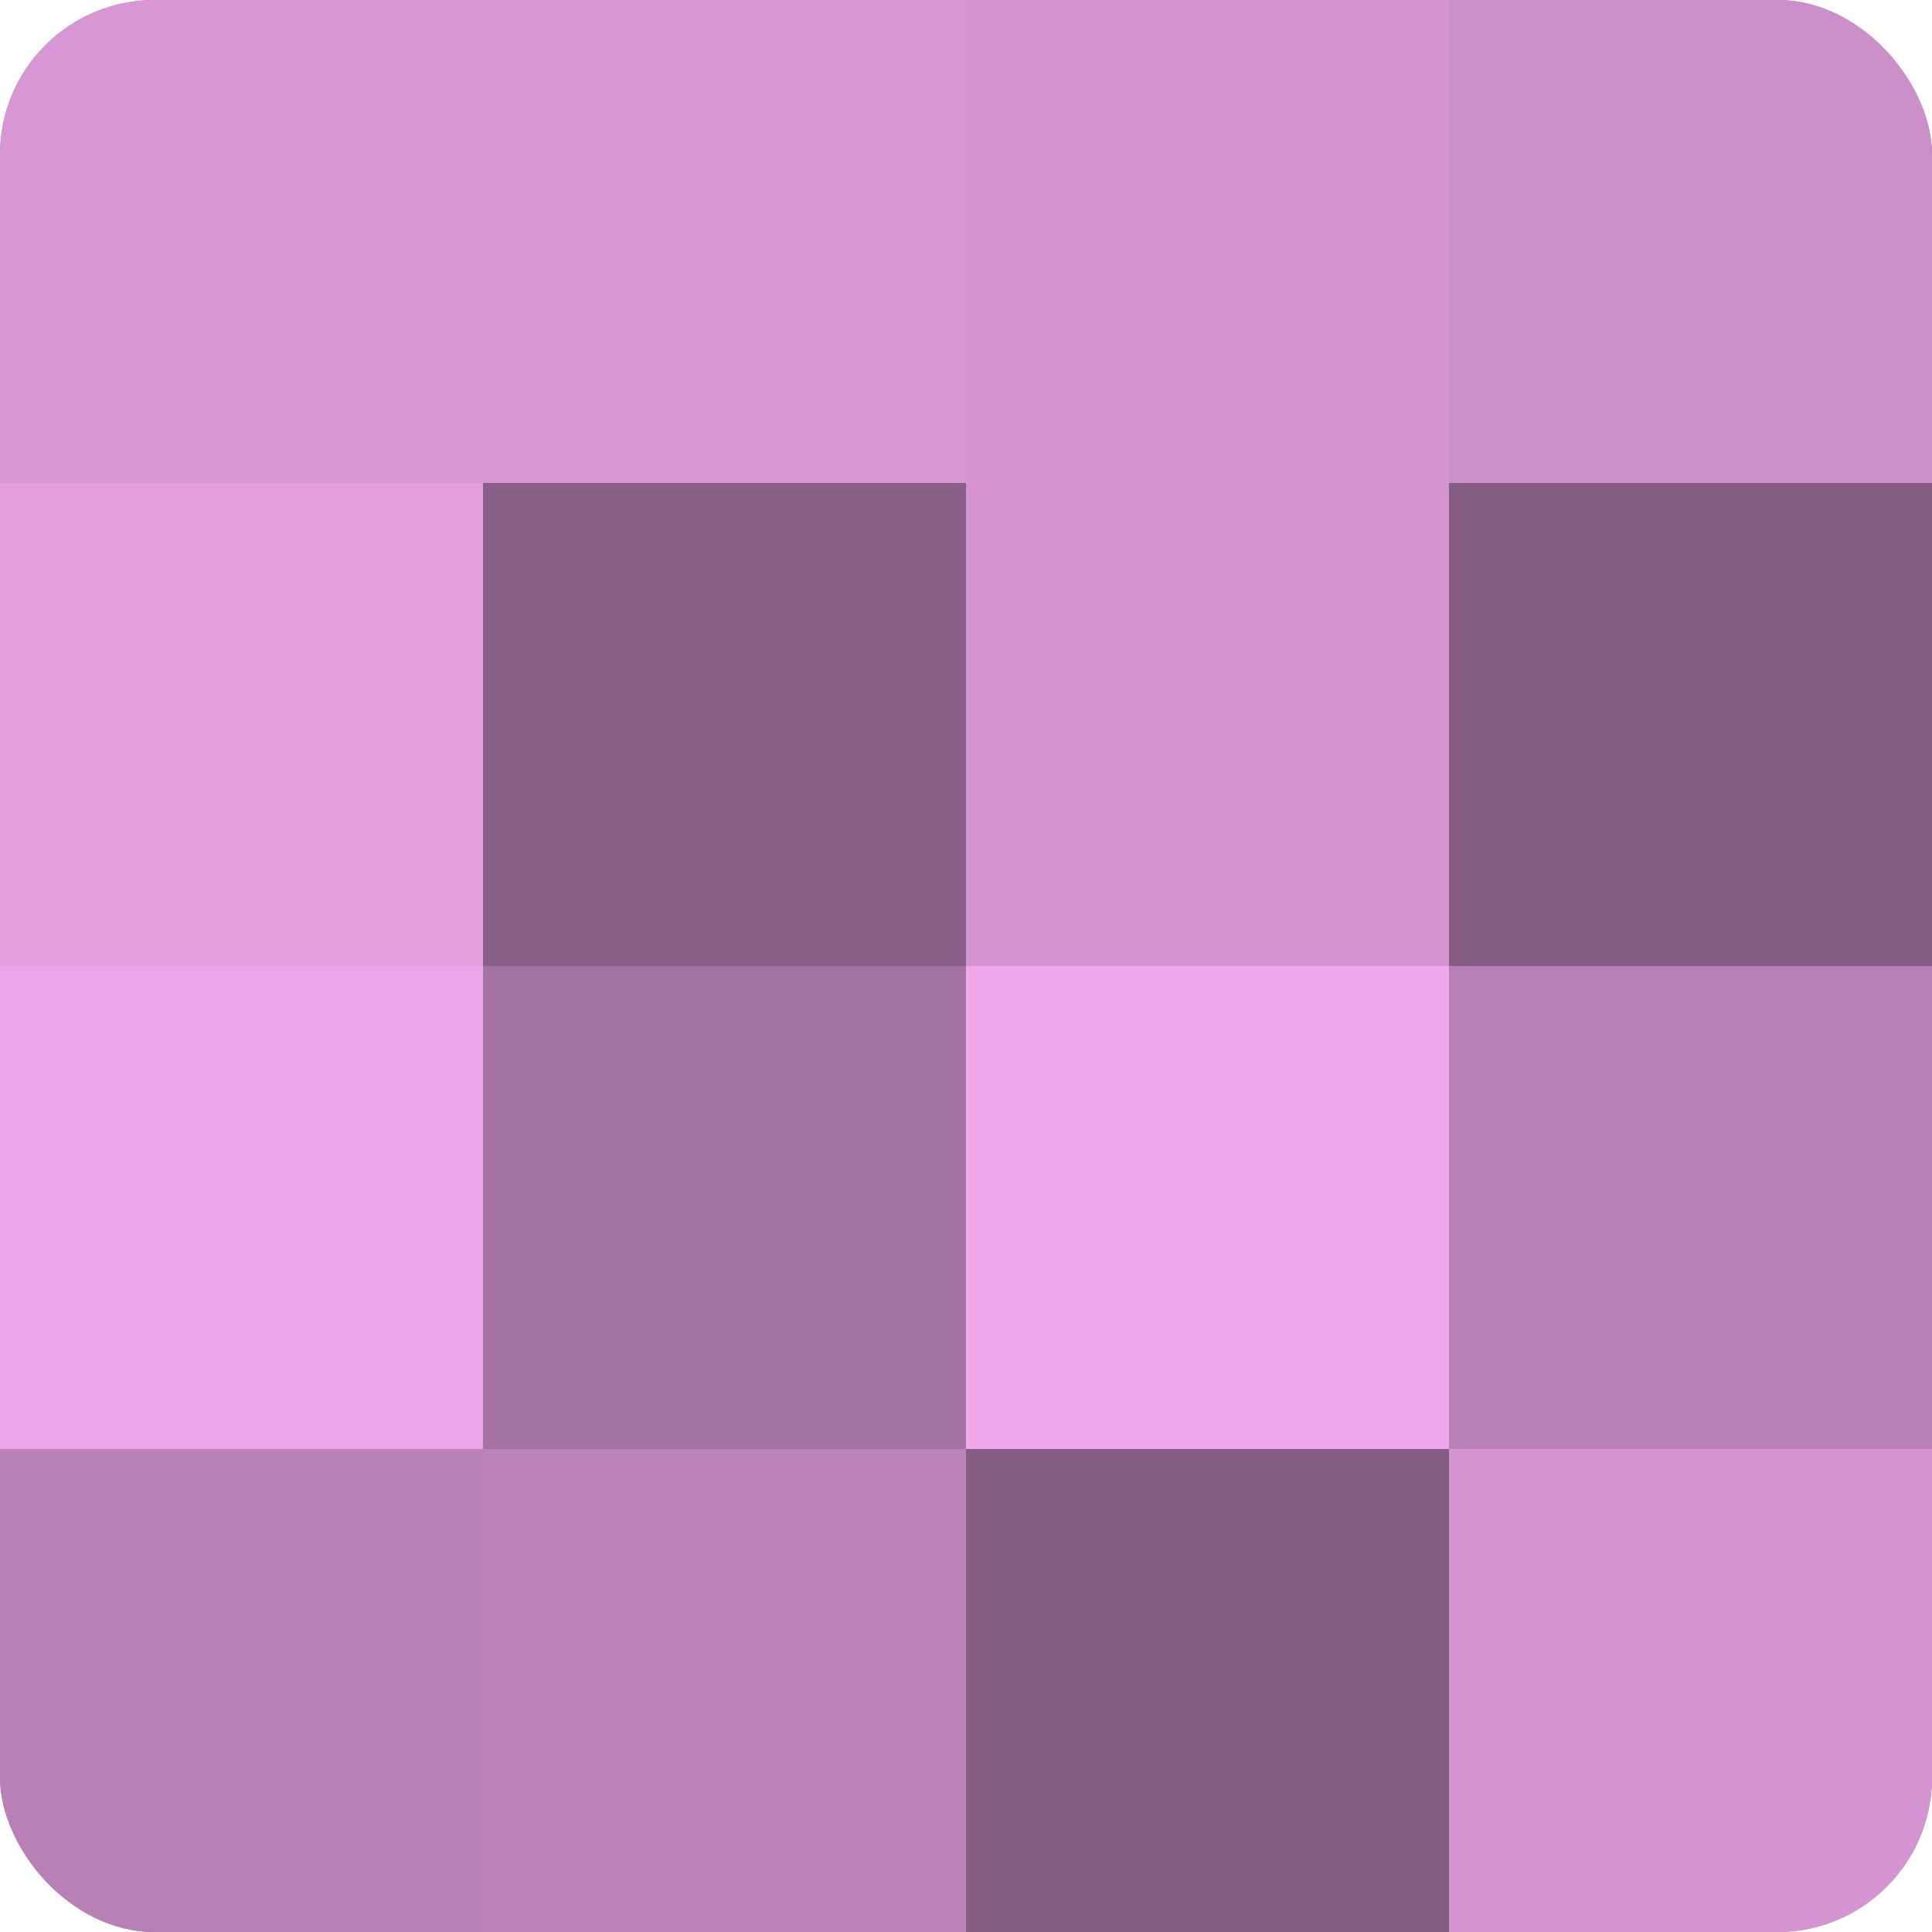
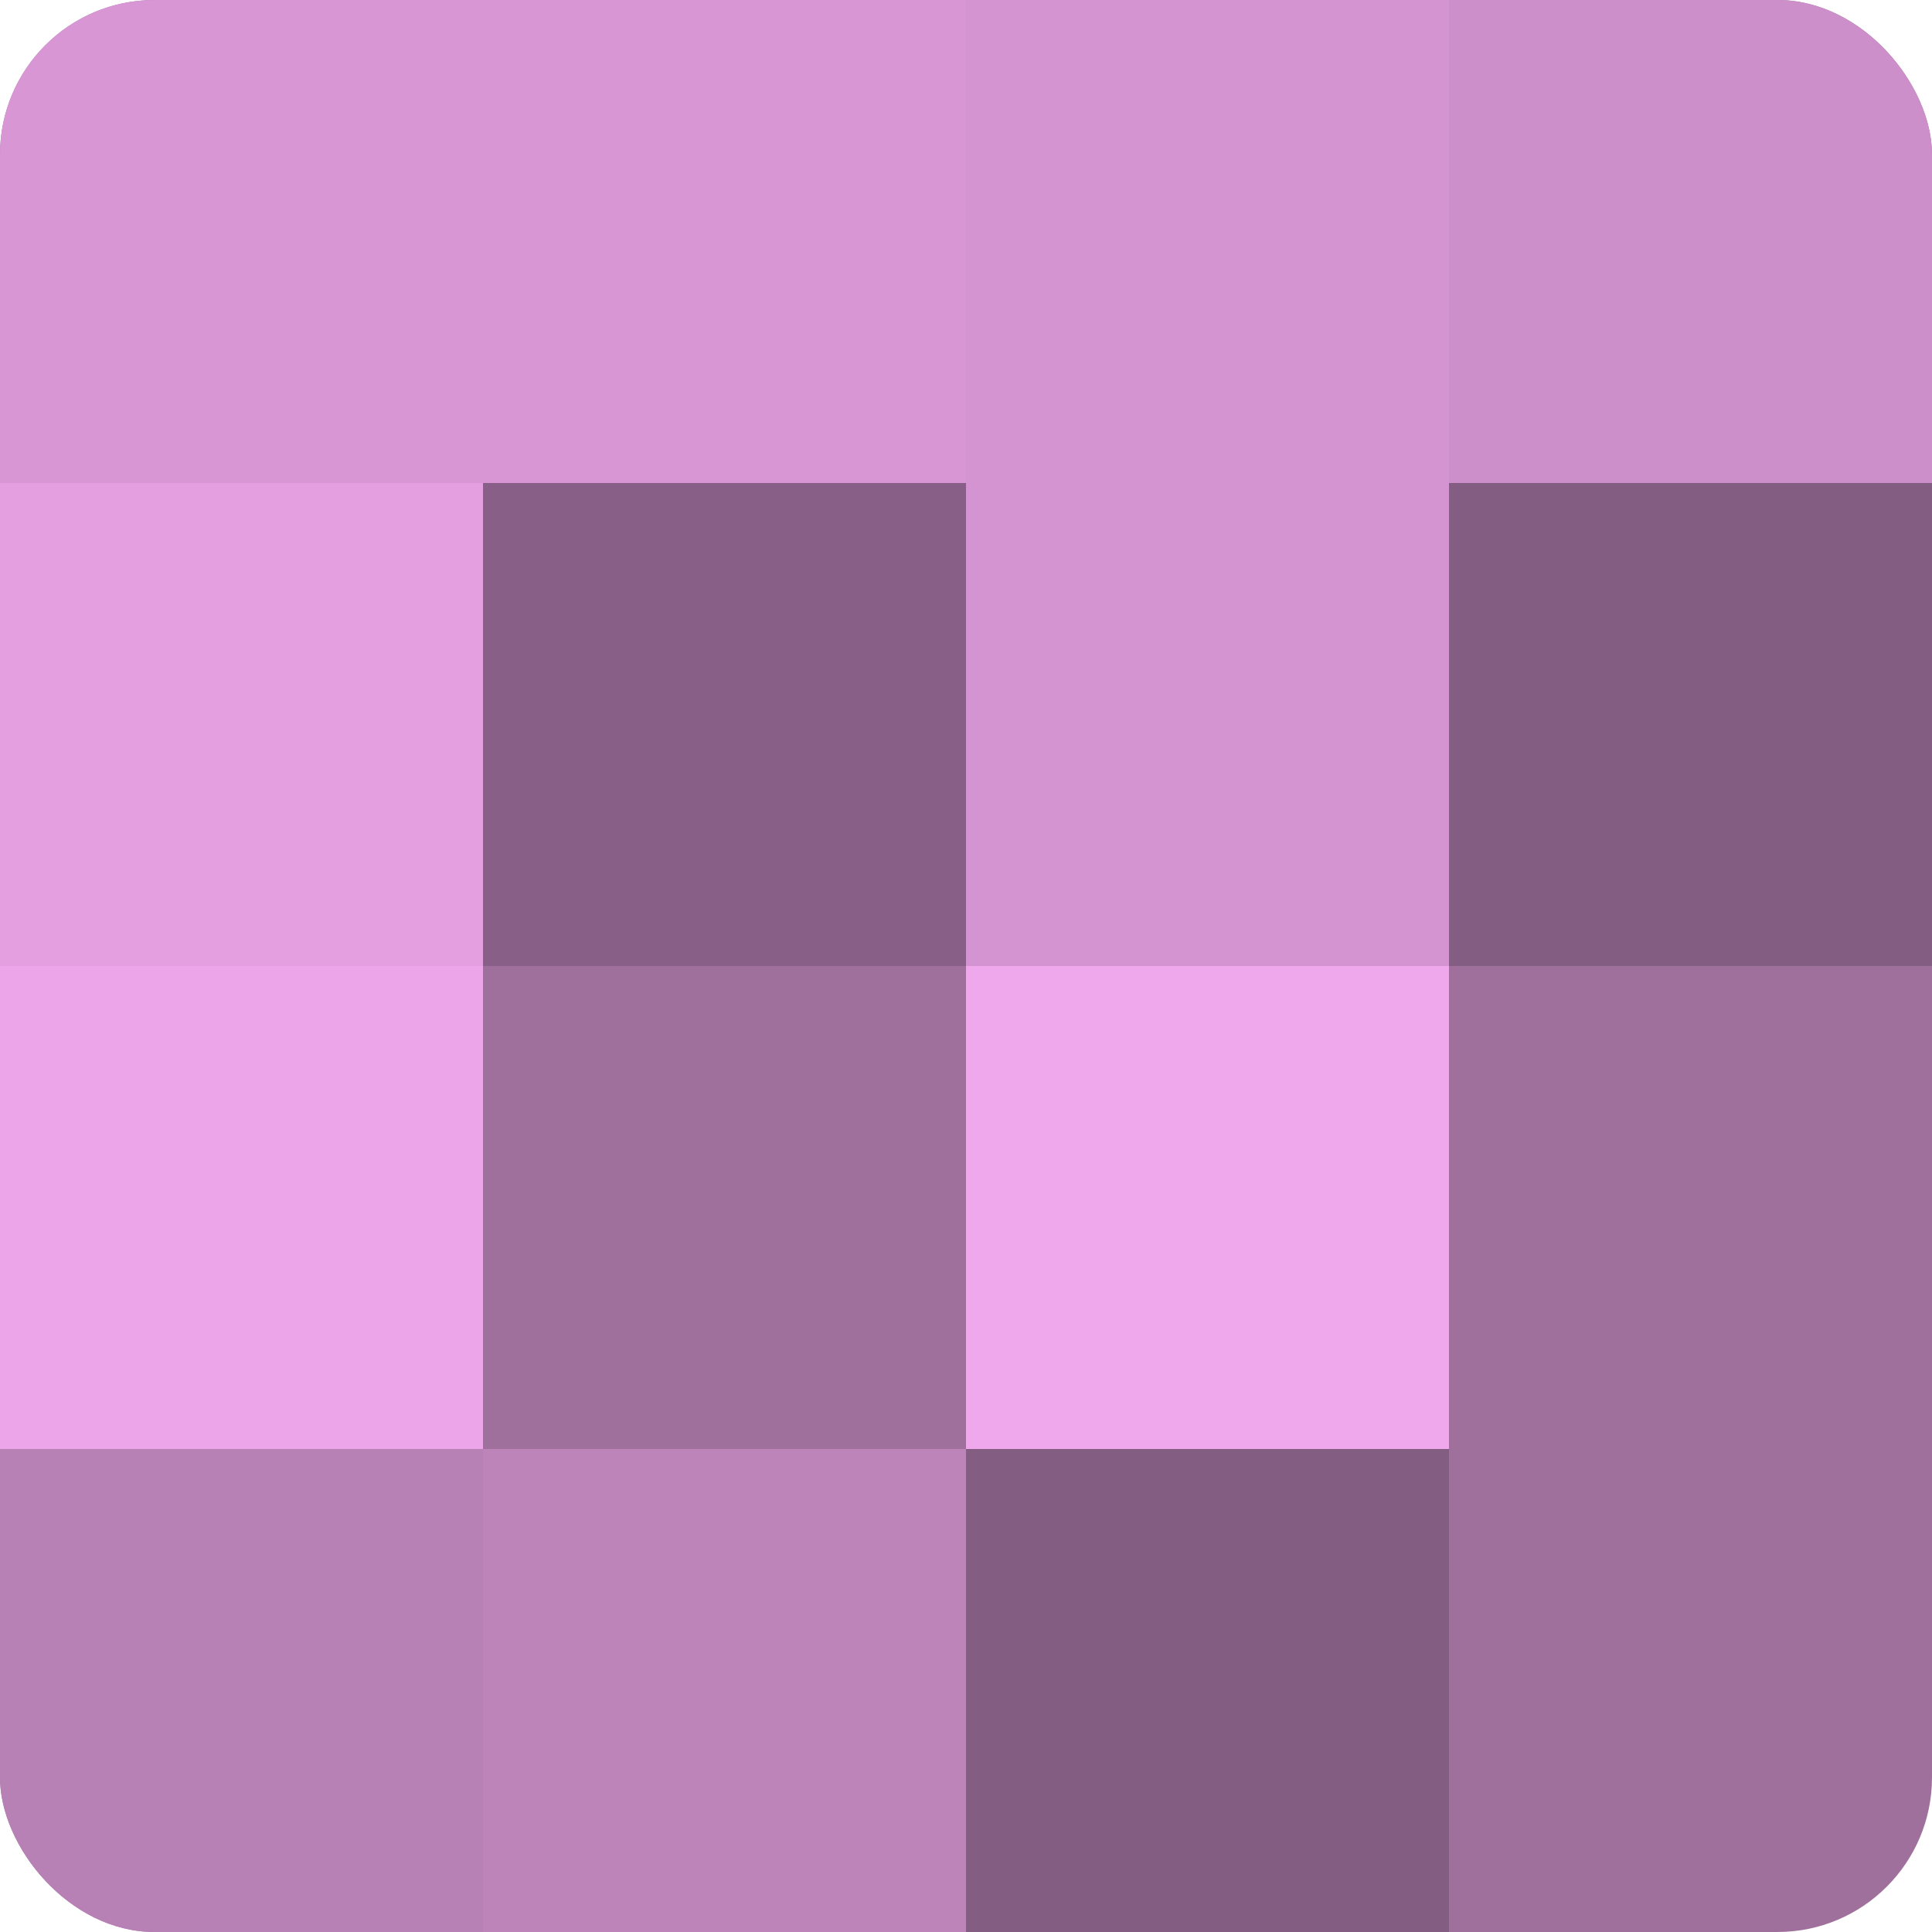
<svg xmlns="http://www.w3.org/2000/svg" width="60" height="60" viewBox="0 0 100 100" preserveAspectRatio="xMidYMid meet">
  <defs>
    <clipPath id="c" width="100" height="100">
      <rect width="100" height="100" rx="8" ry="8" />
    </clipPath>
  </defs>
  <g clip-path="url(#c)">
    <rect width="100" height="100" fill="#a0709d" />
    <rect width="25" height="25" fill="#d897d4" />
    <rect y="25" width="25" height="25" fill="#e49fe0" />
    <rect y="50" width="25" height="25" fill="#eca5e8" />
    <rect y="75" width="25" height="25" fill="#b881b5" />
    <rect x="25" width="25" height="25" fill="#d897d4" />
    <rect x="25" y="25" width="25" height="25" fill="#885f86" />
-     <rect x="25" y="50" width="25" height="25" fill="#a473a1" />
    <rect x="25" y="75" width="25" height="25" fill="#bc84b9" />
    <rect x="50" width="25" height="25" fill="#d494d1" />
    <rect x="50" y="25" width="25" height="25" fill="#d494d1" />
    <rect x="50" y="50" width="25" height="25" fill="#f0a8ec" />
    <rect x="50" y="75" width="25" height="25" fill="#845d82" />
    <rect x="75" width="25" height="25" fill="#cc8fc9" />
    <rect x="75" y="25" width="25" height="25" fill="#845d82" />
-     <rect x="75" y="50" width="25" height="25" fill="#b881b5" />
-     <rect x="75" y="75" width="25" height="25" fill="#d494d1" />
  </g>
</svg>